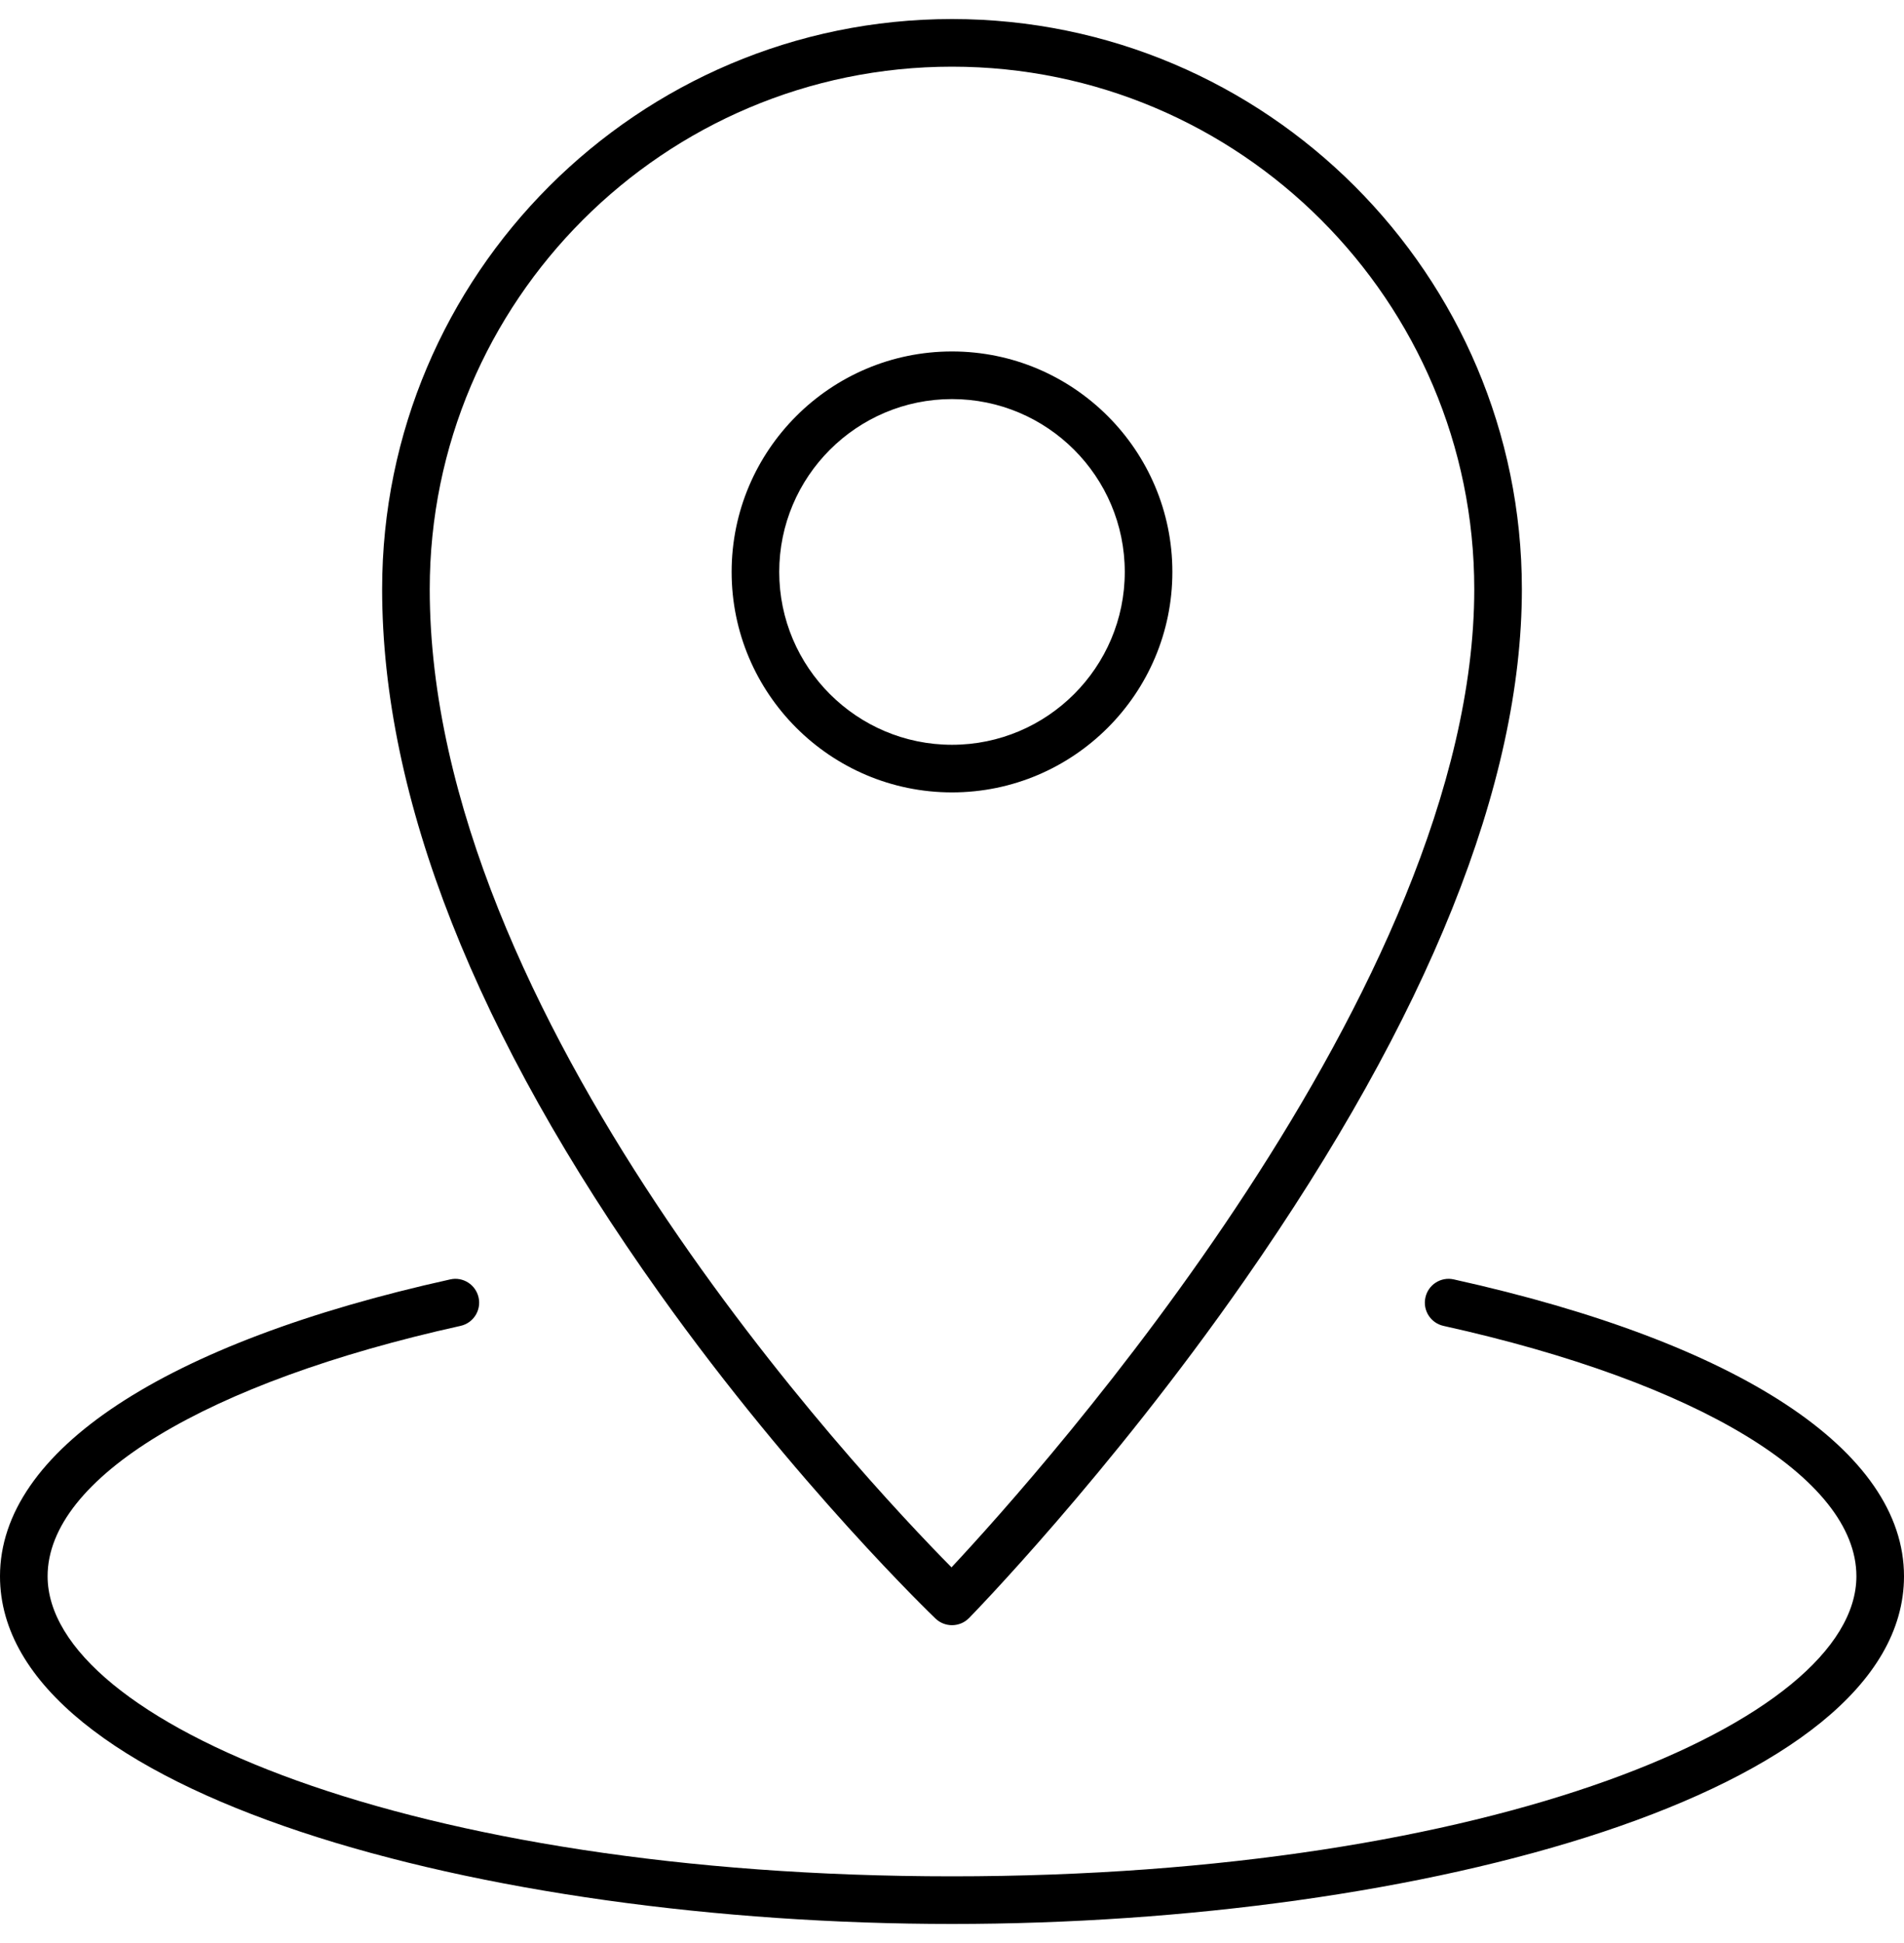
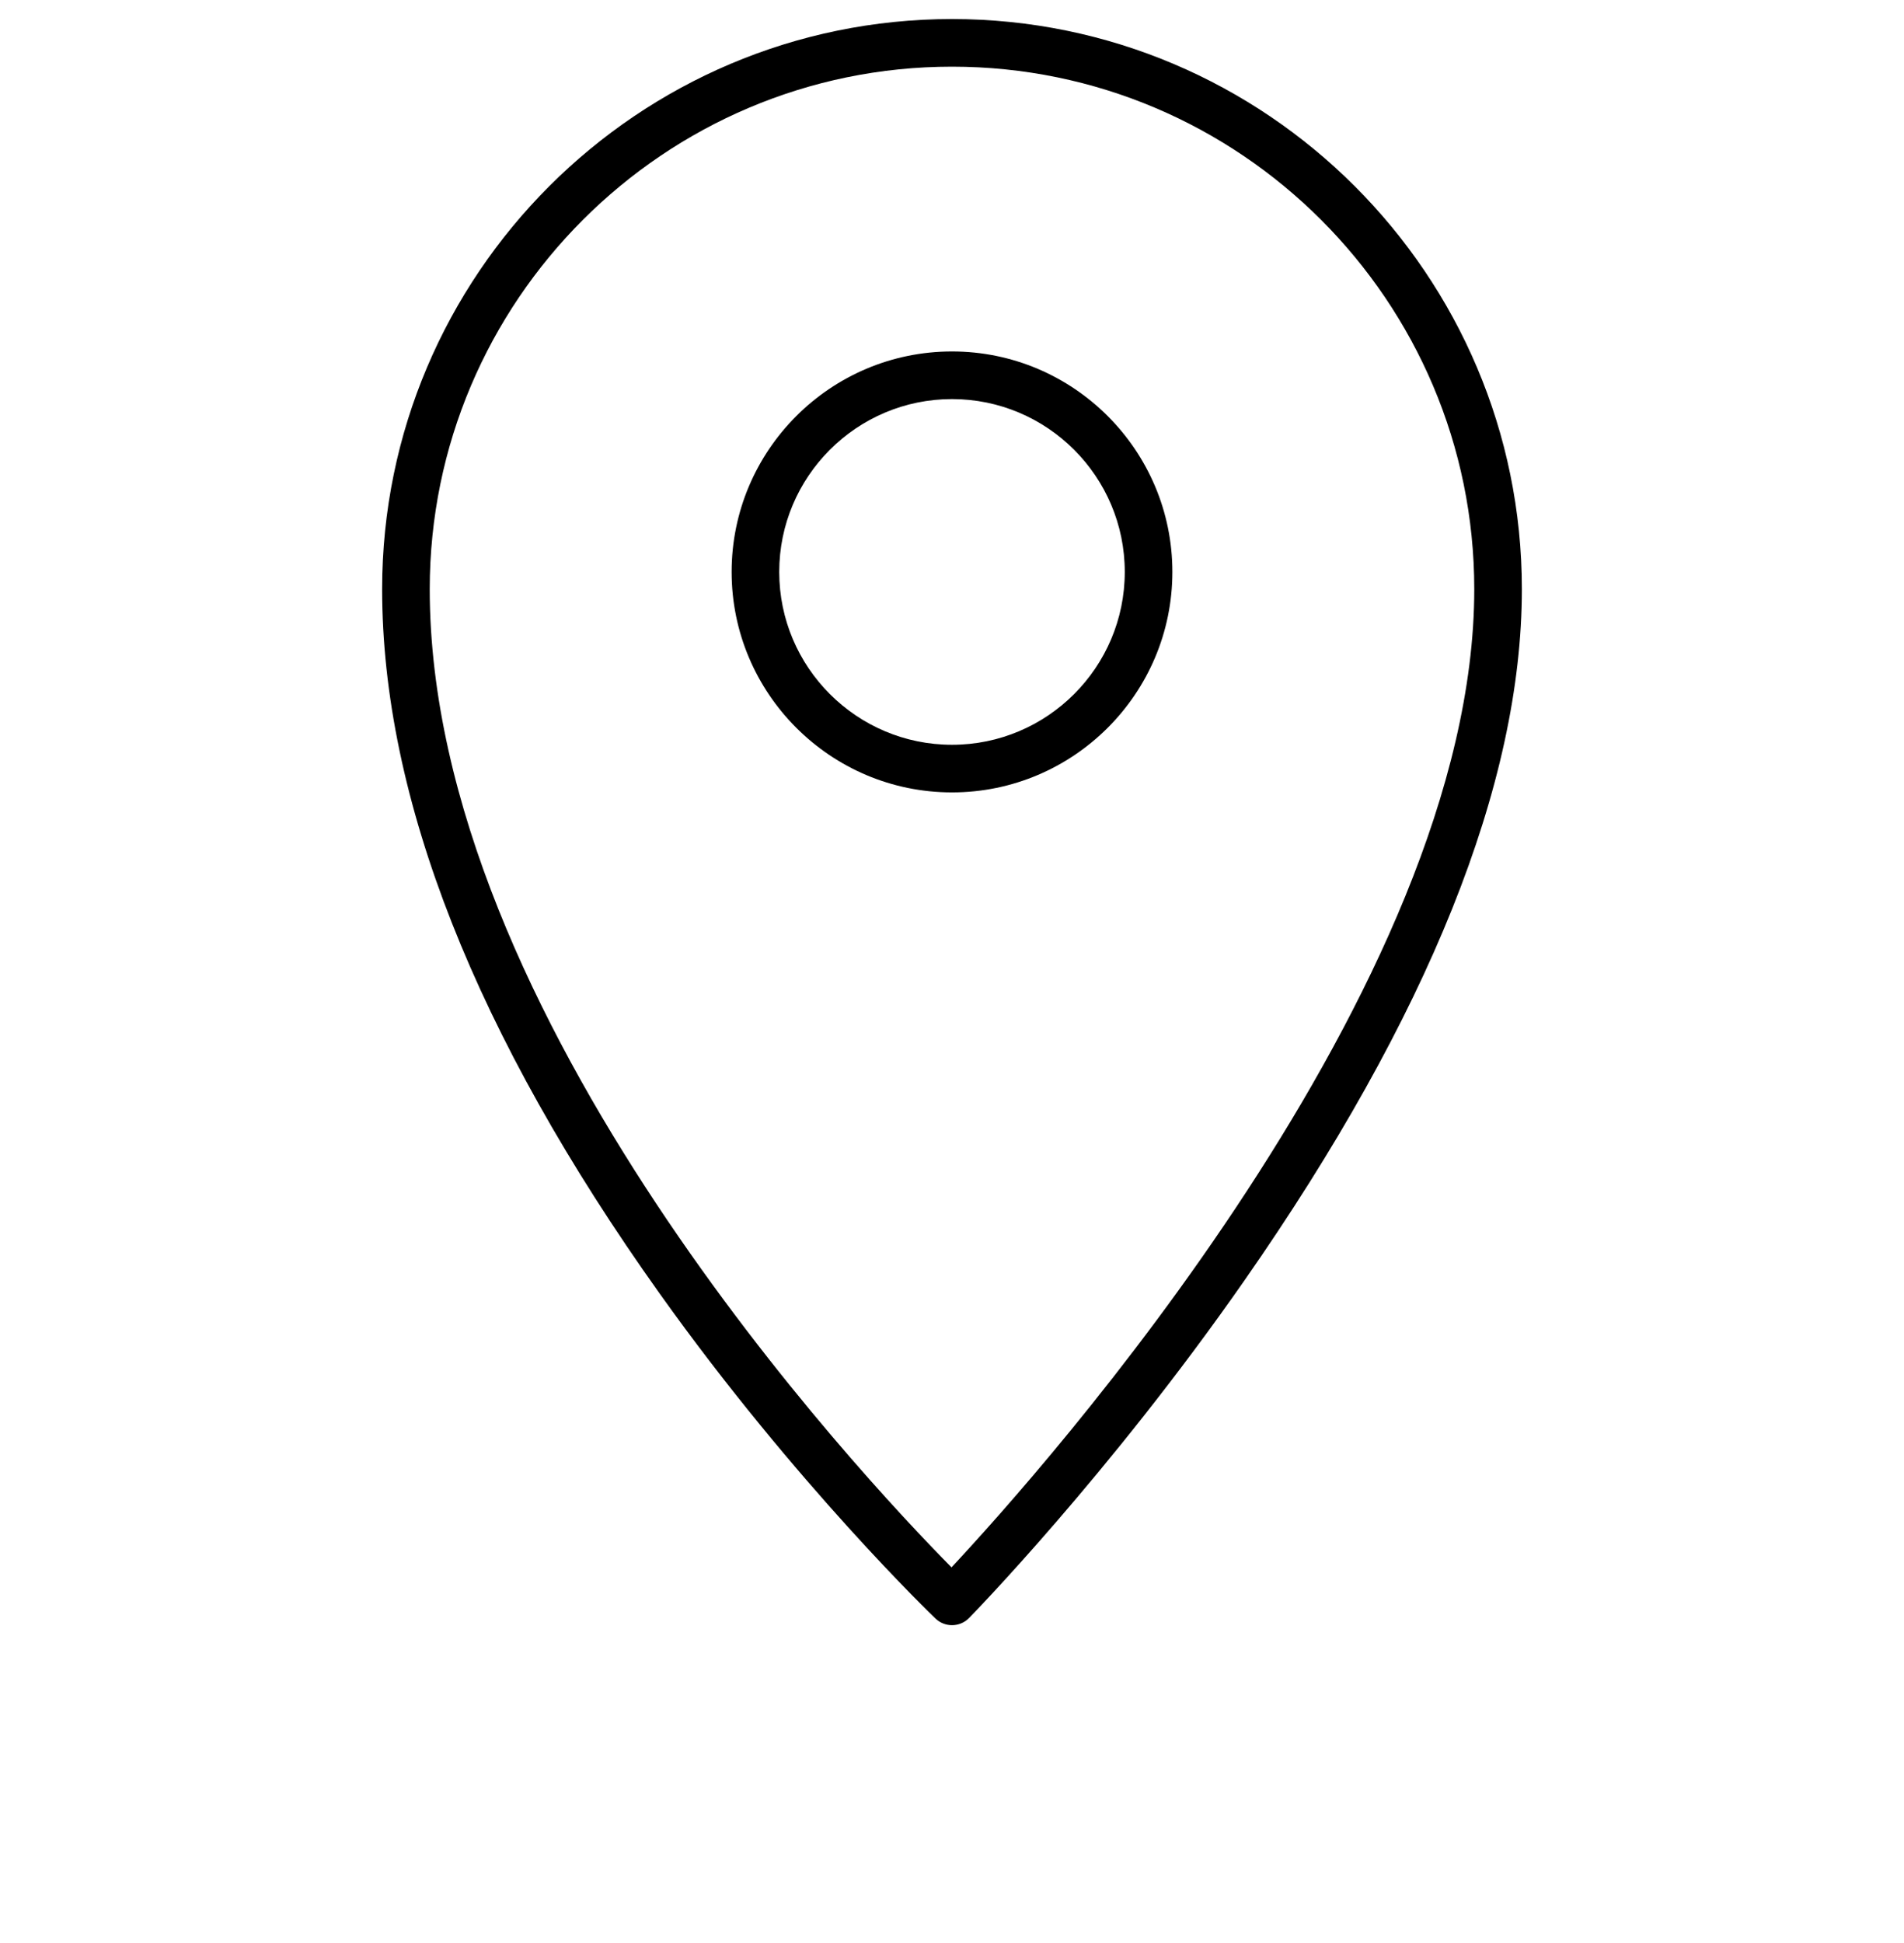
<svg xmlns="http://www.w3.org/2000/svg" width="50" height="51" viewBox="0 0 50 51" fill="none">
  <path d="M10.035 15.464C10.035 20.95 12.487 27.169 17.321 33.951C20.9 38.971 24.532 42.451 24.569 42.486C24.69 42.601 24.845 42.658 25 42.658C25.162 42.658 25.323 42.596 25.446 42.472C25.482 42.435 29.109 38.732 32.682 33.606C37.515 26.675 39.965 20.571 39.965 15.464C39.965 7.213 33.251 0.5 25 0.5C16.749 0.5 10.035 7.213 10.035 15.464ZM38.715 15.464C38.715 25.904 27.365 38.596 24.987 41.14C22.585 38.71 11.285 26.68 11.285 15.464C11.285 7.902 17.438 1.75 25 1.75C32.562 1.75 38.715 7.902 38.715 15.464Z" fill="black" />
  <path d="M19.213 15.012C19.213 18.203 21.809 20.799 25 20.799C28.191 20.799 30.787 18.203 30.787 15.012C30.787 11.821 28.191 9.225 25 9.225C21.809 9.225 19.213 11.821 19.213 15.012ZM29.537 15.012C29.537 17.514 27.502 19.549 25 19.549C22.498 19.549 20.463 17.514 20.463 15.012C20.463 12.51 22.498 10.475 25 10.475C27.502 10.475 29.537 12.51 29.537 15.012Z" fill="black" />
-   <path d="M25 50.5C37.289 50.5 50 47.086 50 41.373C50 38.085 45.691 35.245 38.177 33.582C37.839 33.506 37.506 33.72 37.432 34.057C37.357 34.394 37.57 34.728 37.907 34.802C44.595 36.283 48.75 38.801 48.75 41.373C48.75 45.177 39.207 49.25 25 49.25C10.793 49.25 1.25 45.177 1.25 41.373C1.25 38.801 5.405 36.283 12.093 34.802C12.43 34.728 12.643 34.394 12.568 34.057C12.493 33.72 12.158 33.506 11.823 33.582C4.309 35.245 0 38.085 0 41.373C0 47.086 12.711 50.5 25 50.5Z" fill="black" />
</svg>